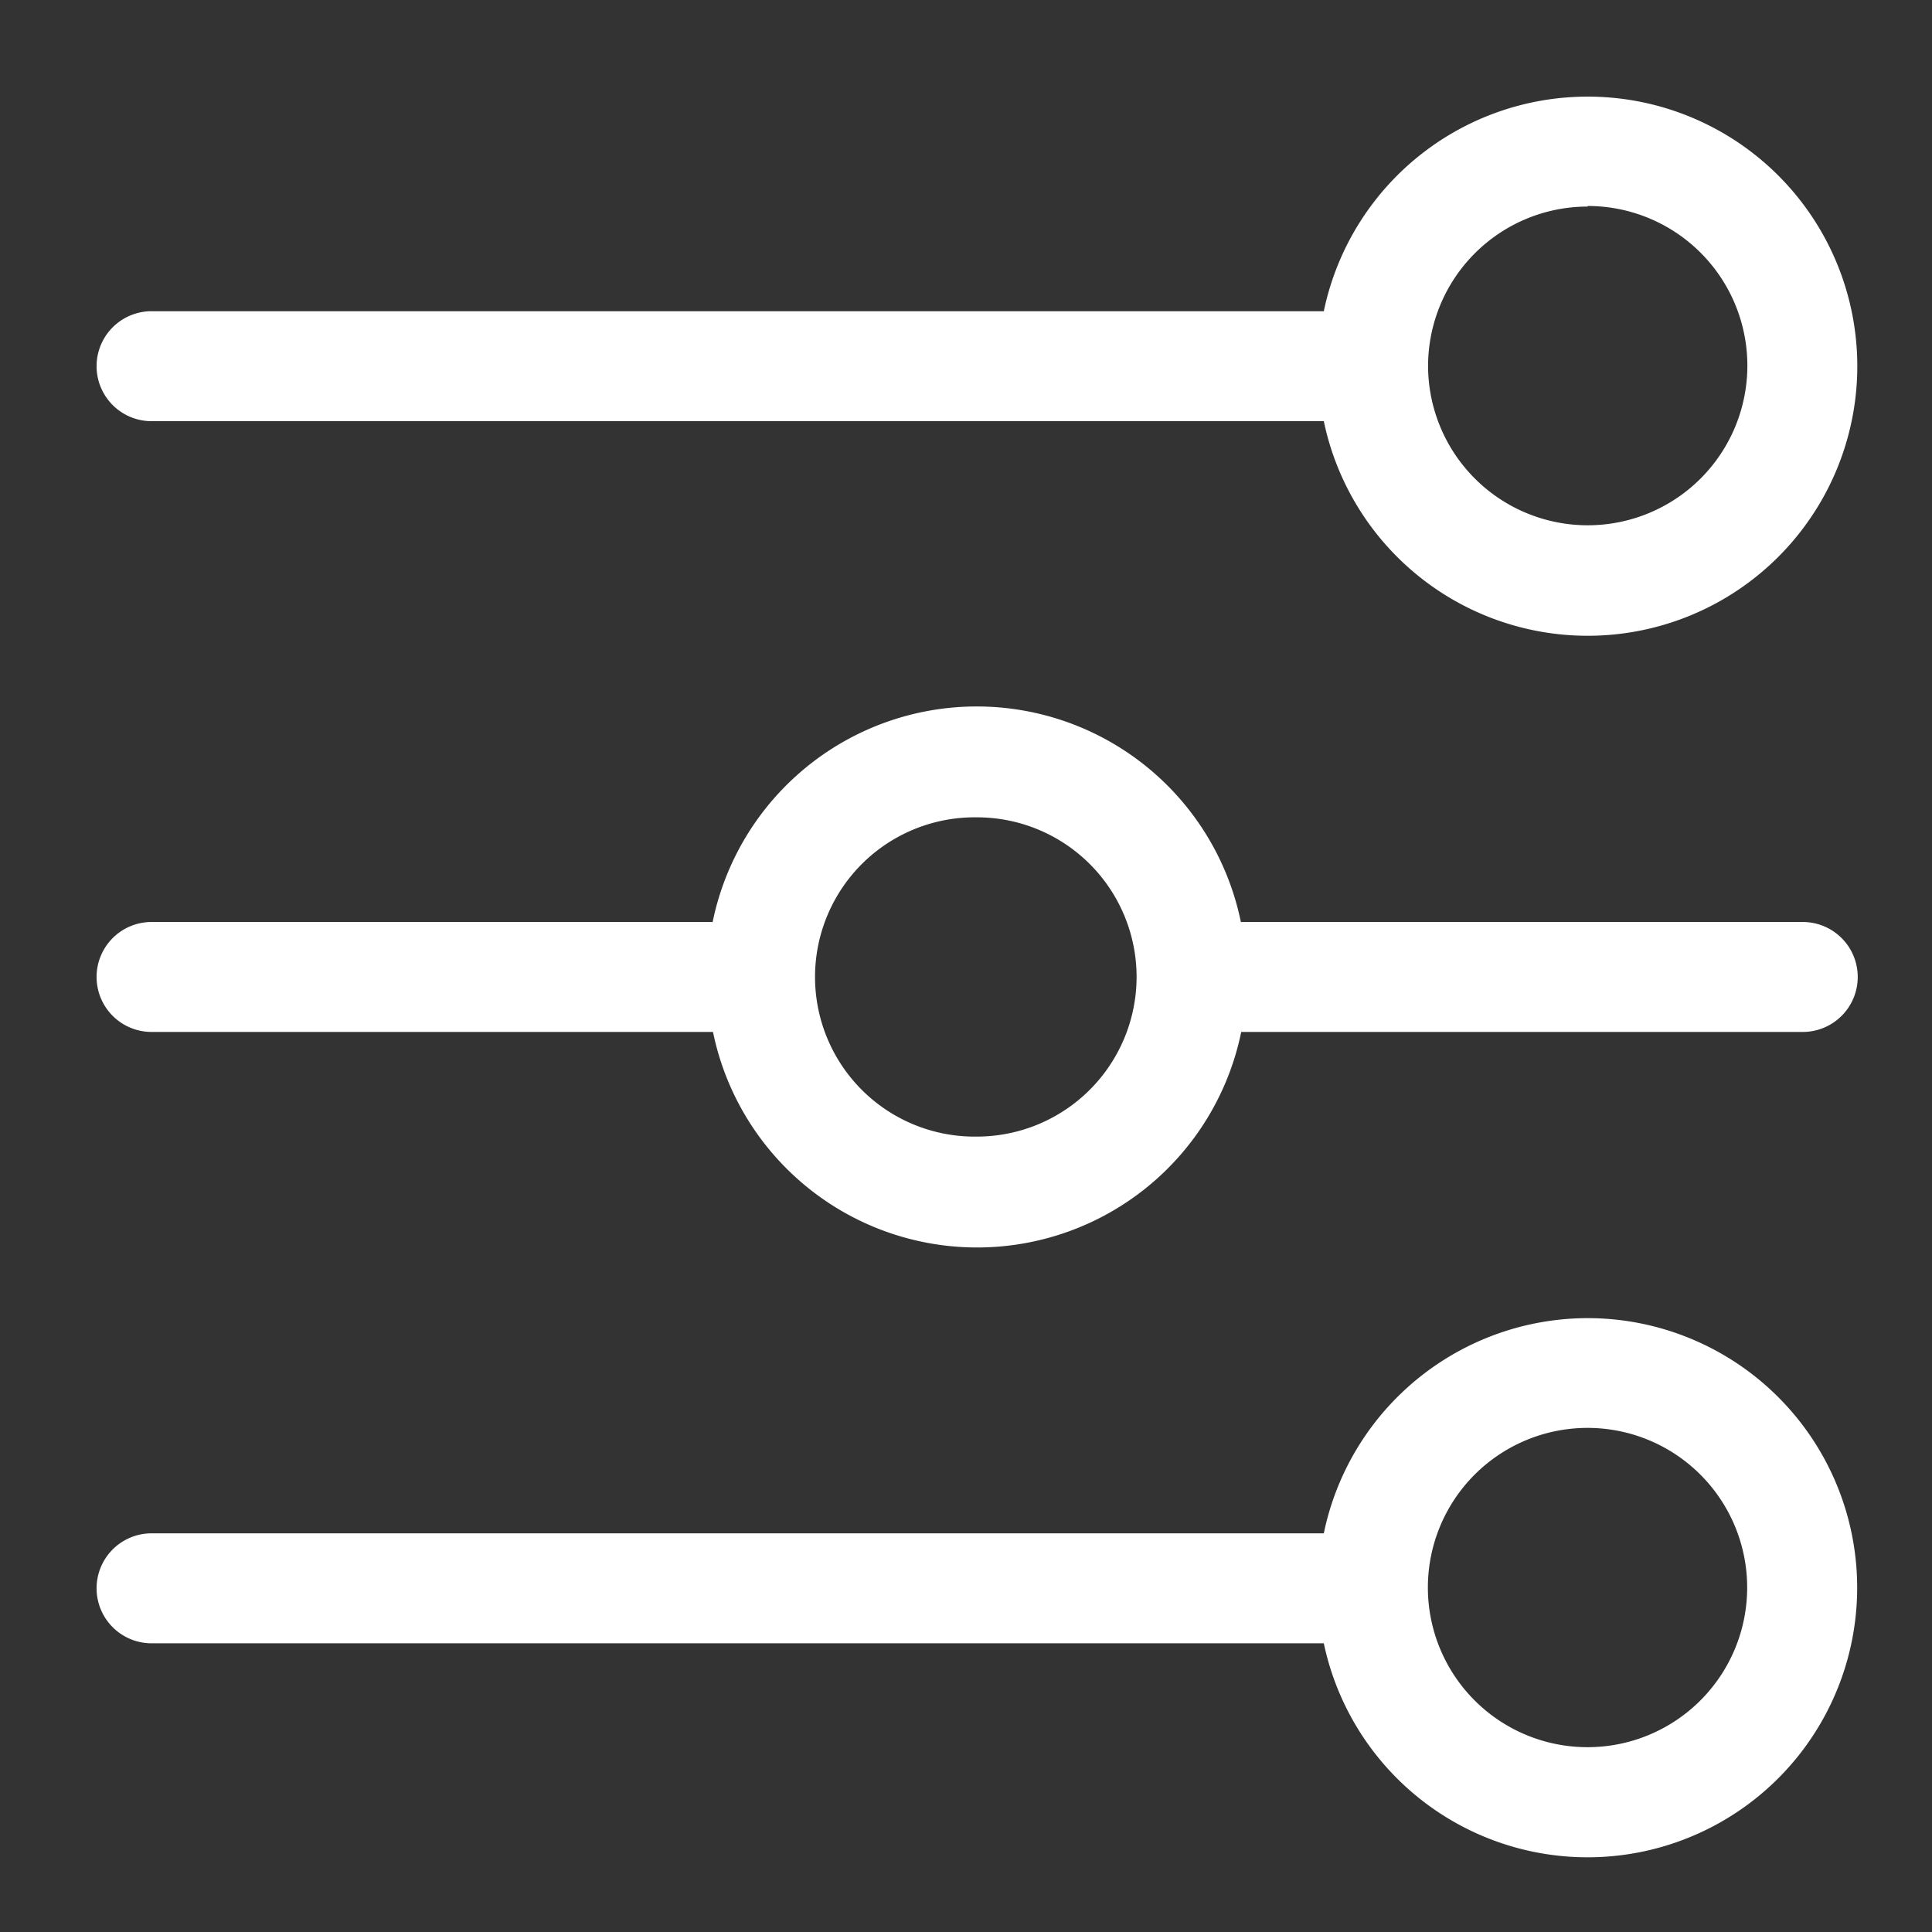
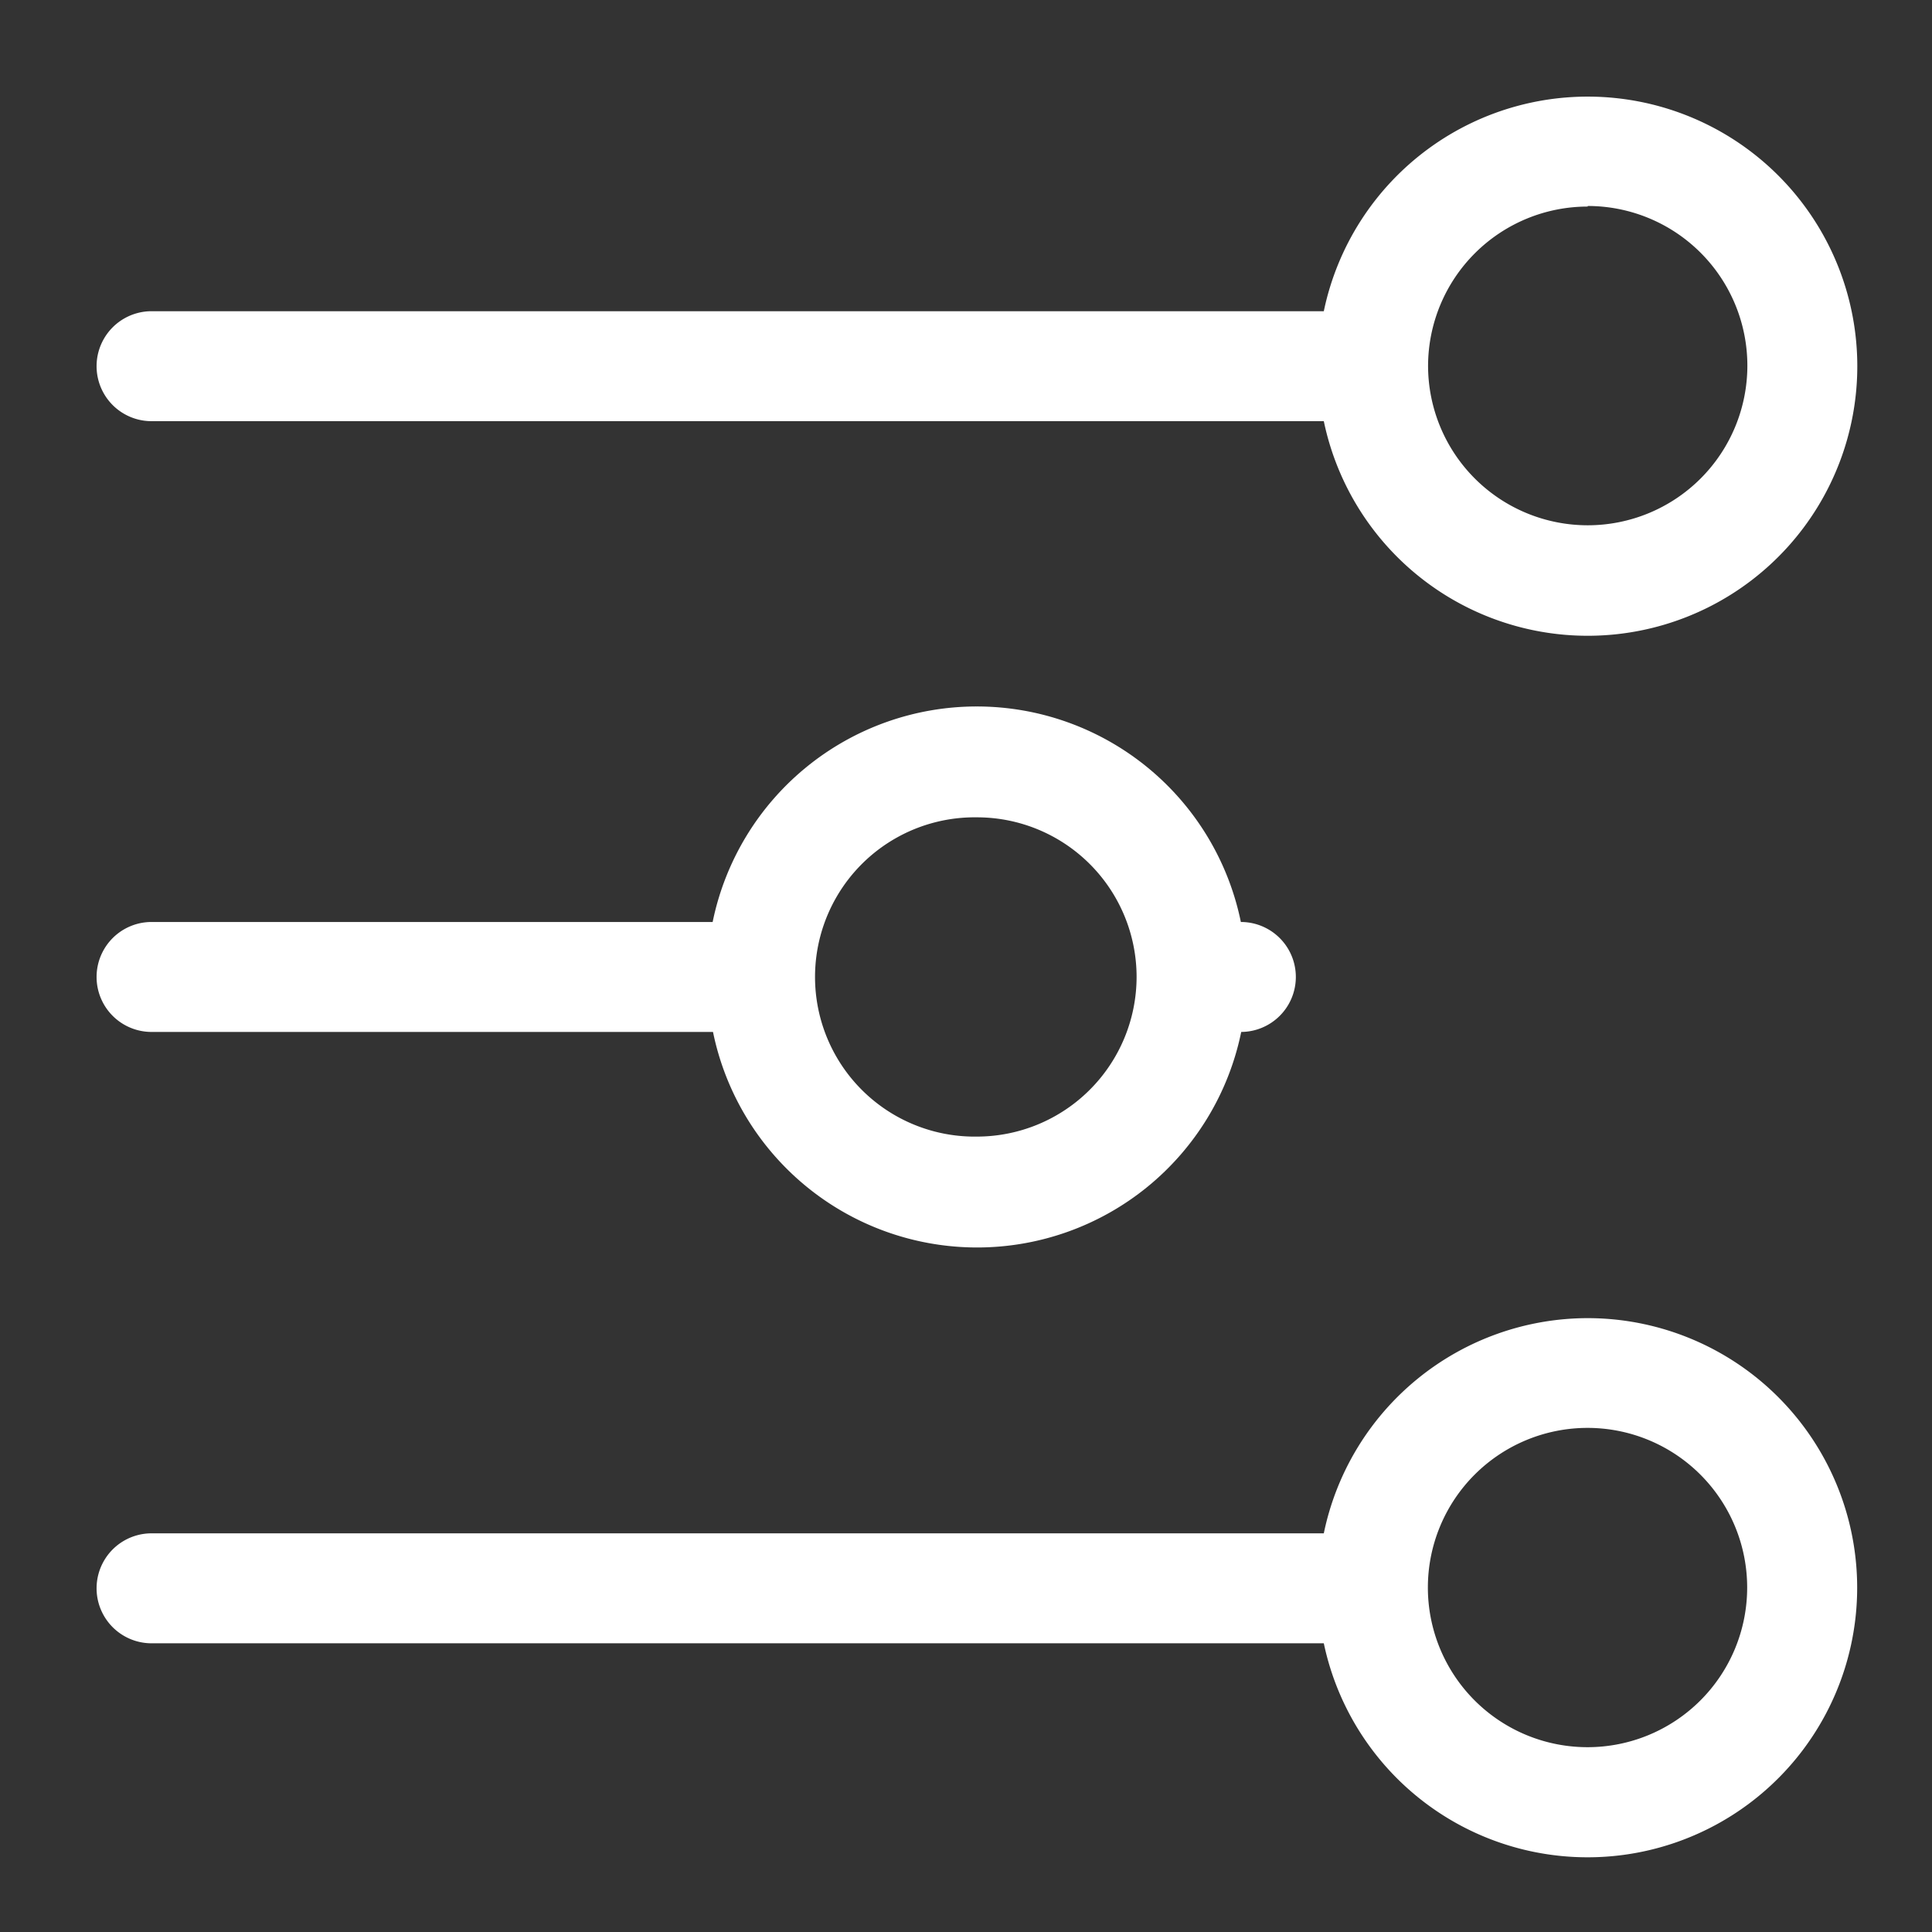
<svg xmlns="http://www.w3.org/2000/svg" width="60" height="60" viewBox="0 0 60 60">
  <rect x="0" y="0" width="60" height="60" fill="#333333" stroke="none" />
-   <path fill="#FFF" fill-rule="nonzero" d="M49.308 40.936a8.372 8.372 0 1 1-8.196 10.098H4.707a1.707 1.707 0 1 1 0-3.415h36.405a8.378 8.378 0 0 1 8.196-6.683zm1.894 3.787a4.958 4.958 0 1 0-3.8 9.159 4.958 4.958 0 0 0 3.8-9.159zM30.334 21.94a8.372 8.372 0 0 1 8.202 6.693h17.45a1.707 1.707 0 1 1 0 3.415H38.547a8.372 8.372 0 0 1-16.404 0H4.707a1.707 1.707 0 0 1 0-3.415h17.425a8.372 8.372 0 0 1 8.202-6.693zm.006 3.443a4.958 4.958 0 1 0 0 9.915 4.964 4.964 0 0 0 4.958-4.957 4.958 4.958 0 0 0-4.958-4.958zM41.112 9.665a8.372 8.372 0 1 1 0 3.415H4.707a1.707 1.707 0 0 1 0-3.415zm8.196-3.268v.018a4.958 4.958 0 0 0-4.958 4.94 4.958 4.958 0 1 0 4.958-4.958z" />
+   <path fill="#FFF" fill-rule="nonzero" d="M49.308 40.936a8.372 8.372 0 1 1-8.196 10.098H4.707a1.707 1.707 0 1 1 0-3.415h36.405a8.378 8.378 0 0 1 8.196-6.683zm1.894 3.787a4.958 4.958 0 1 0-3.8 9.159 4.958 4.958 0 0 0 3.8-9.159zM30.334 21.94a8.372 8.372 0 0 1 8.202 6.693a1.707 1.707 0 1 1 0 3.415H38.547a8.372 8.372 0 0 1-16.404 0H4.707a1.707 1.707 0 0 1 0-3.415h17.425a8.372 8.372 0 0 1 8.202-6.693zm.006 3.443a4.958 4.958 0 1 0 0 9.915 4.964 4.964 0 0 0 4.958-4.957 4.958 4.958 0 0 0-4.958-4.958zM41.112 9.665a8.372 8.372 0 1 1 0 3.415H4.707a1.707 1.707 0 0 1 0-3.415zm8.196-3.268v.018a4.958 4.958 0 0 0-4.958 4.94 4.958 4.958 0 1 0 4.958-4.958z" />
</svg>